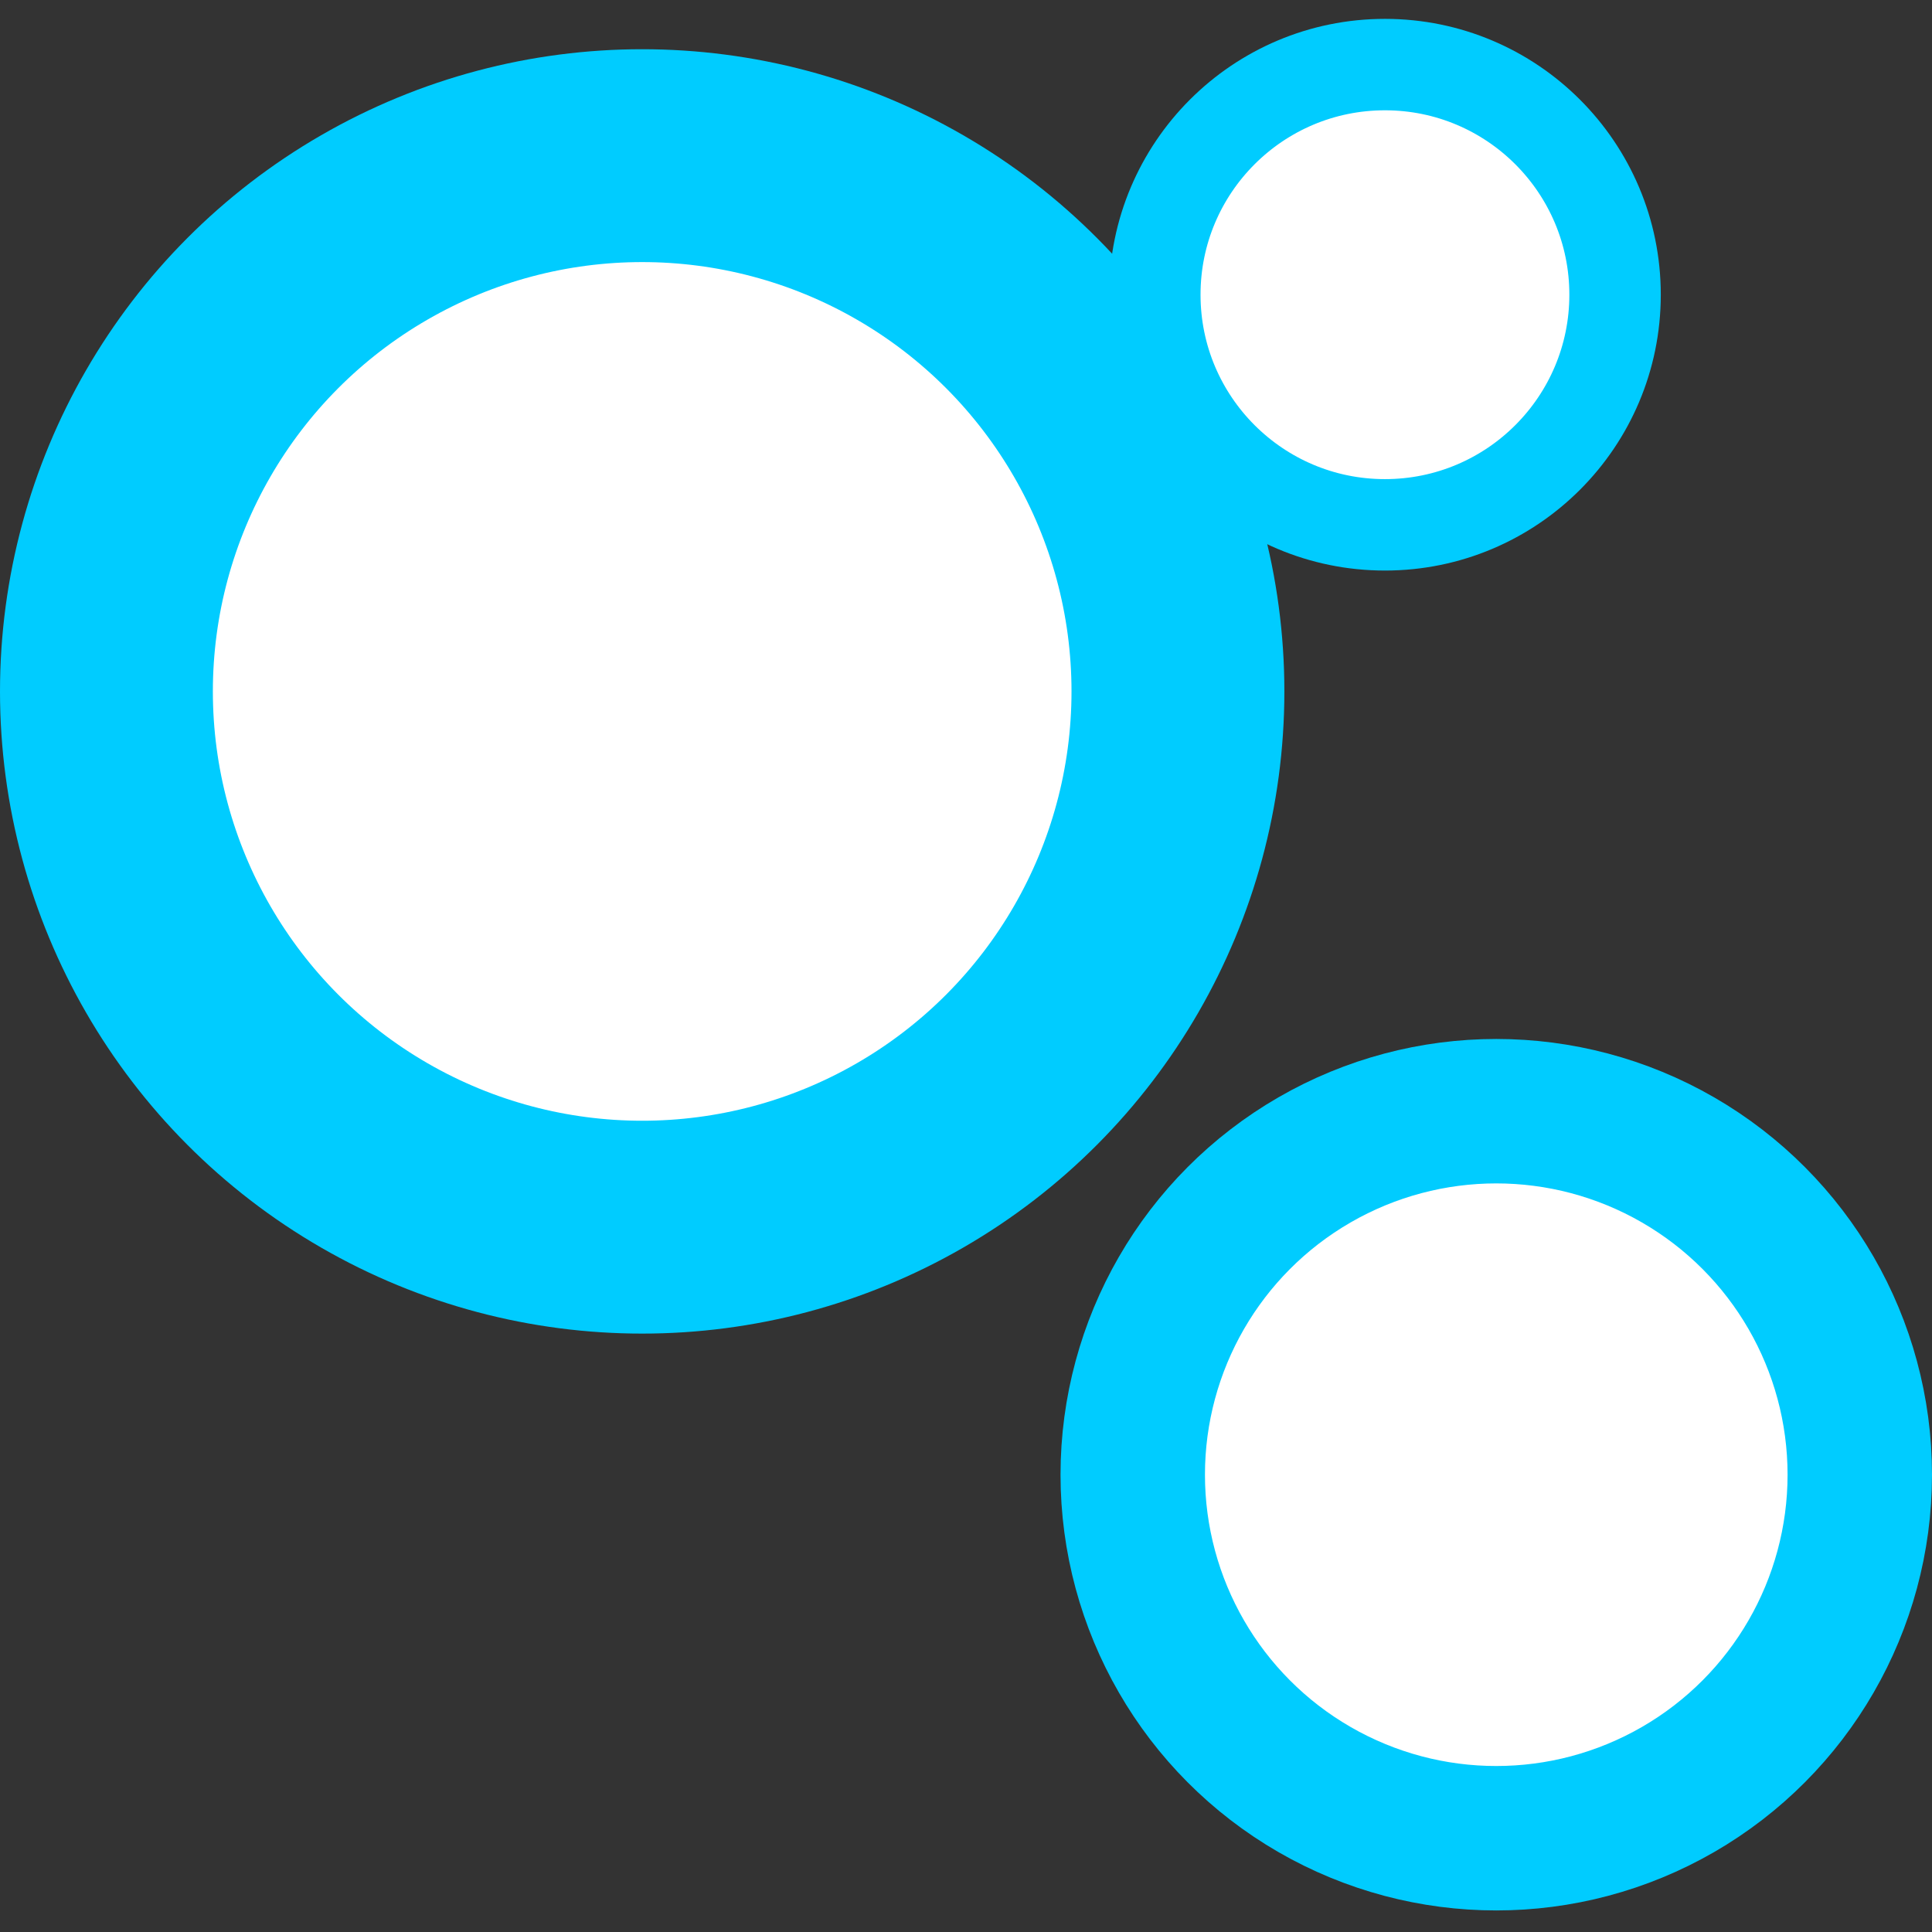
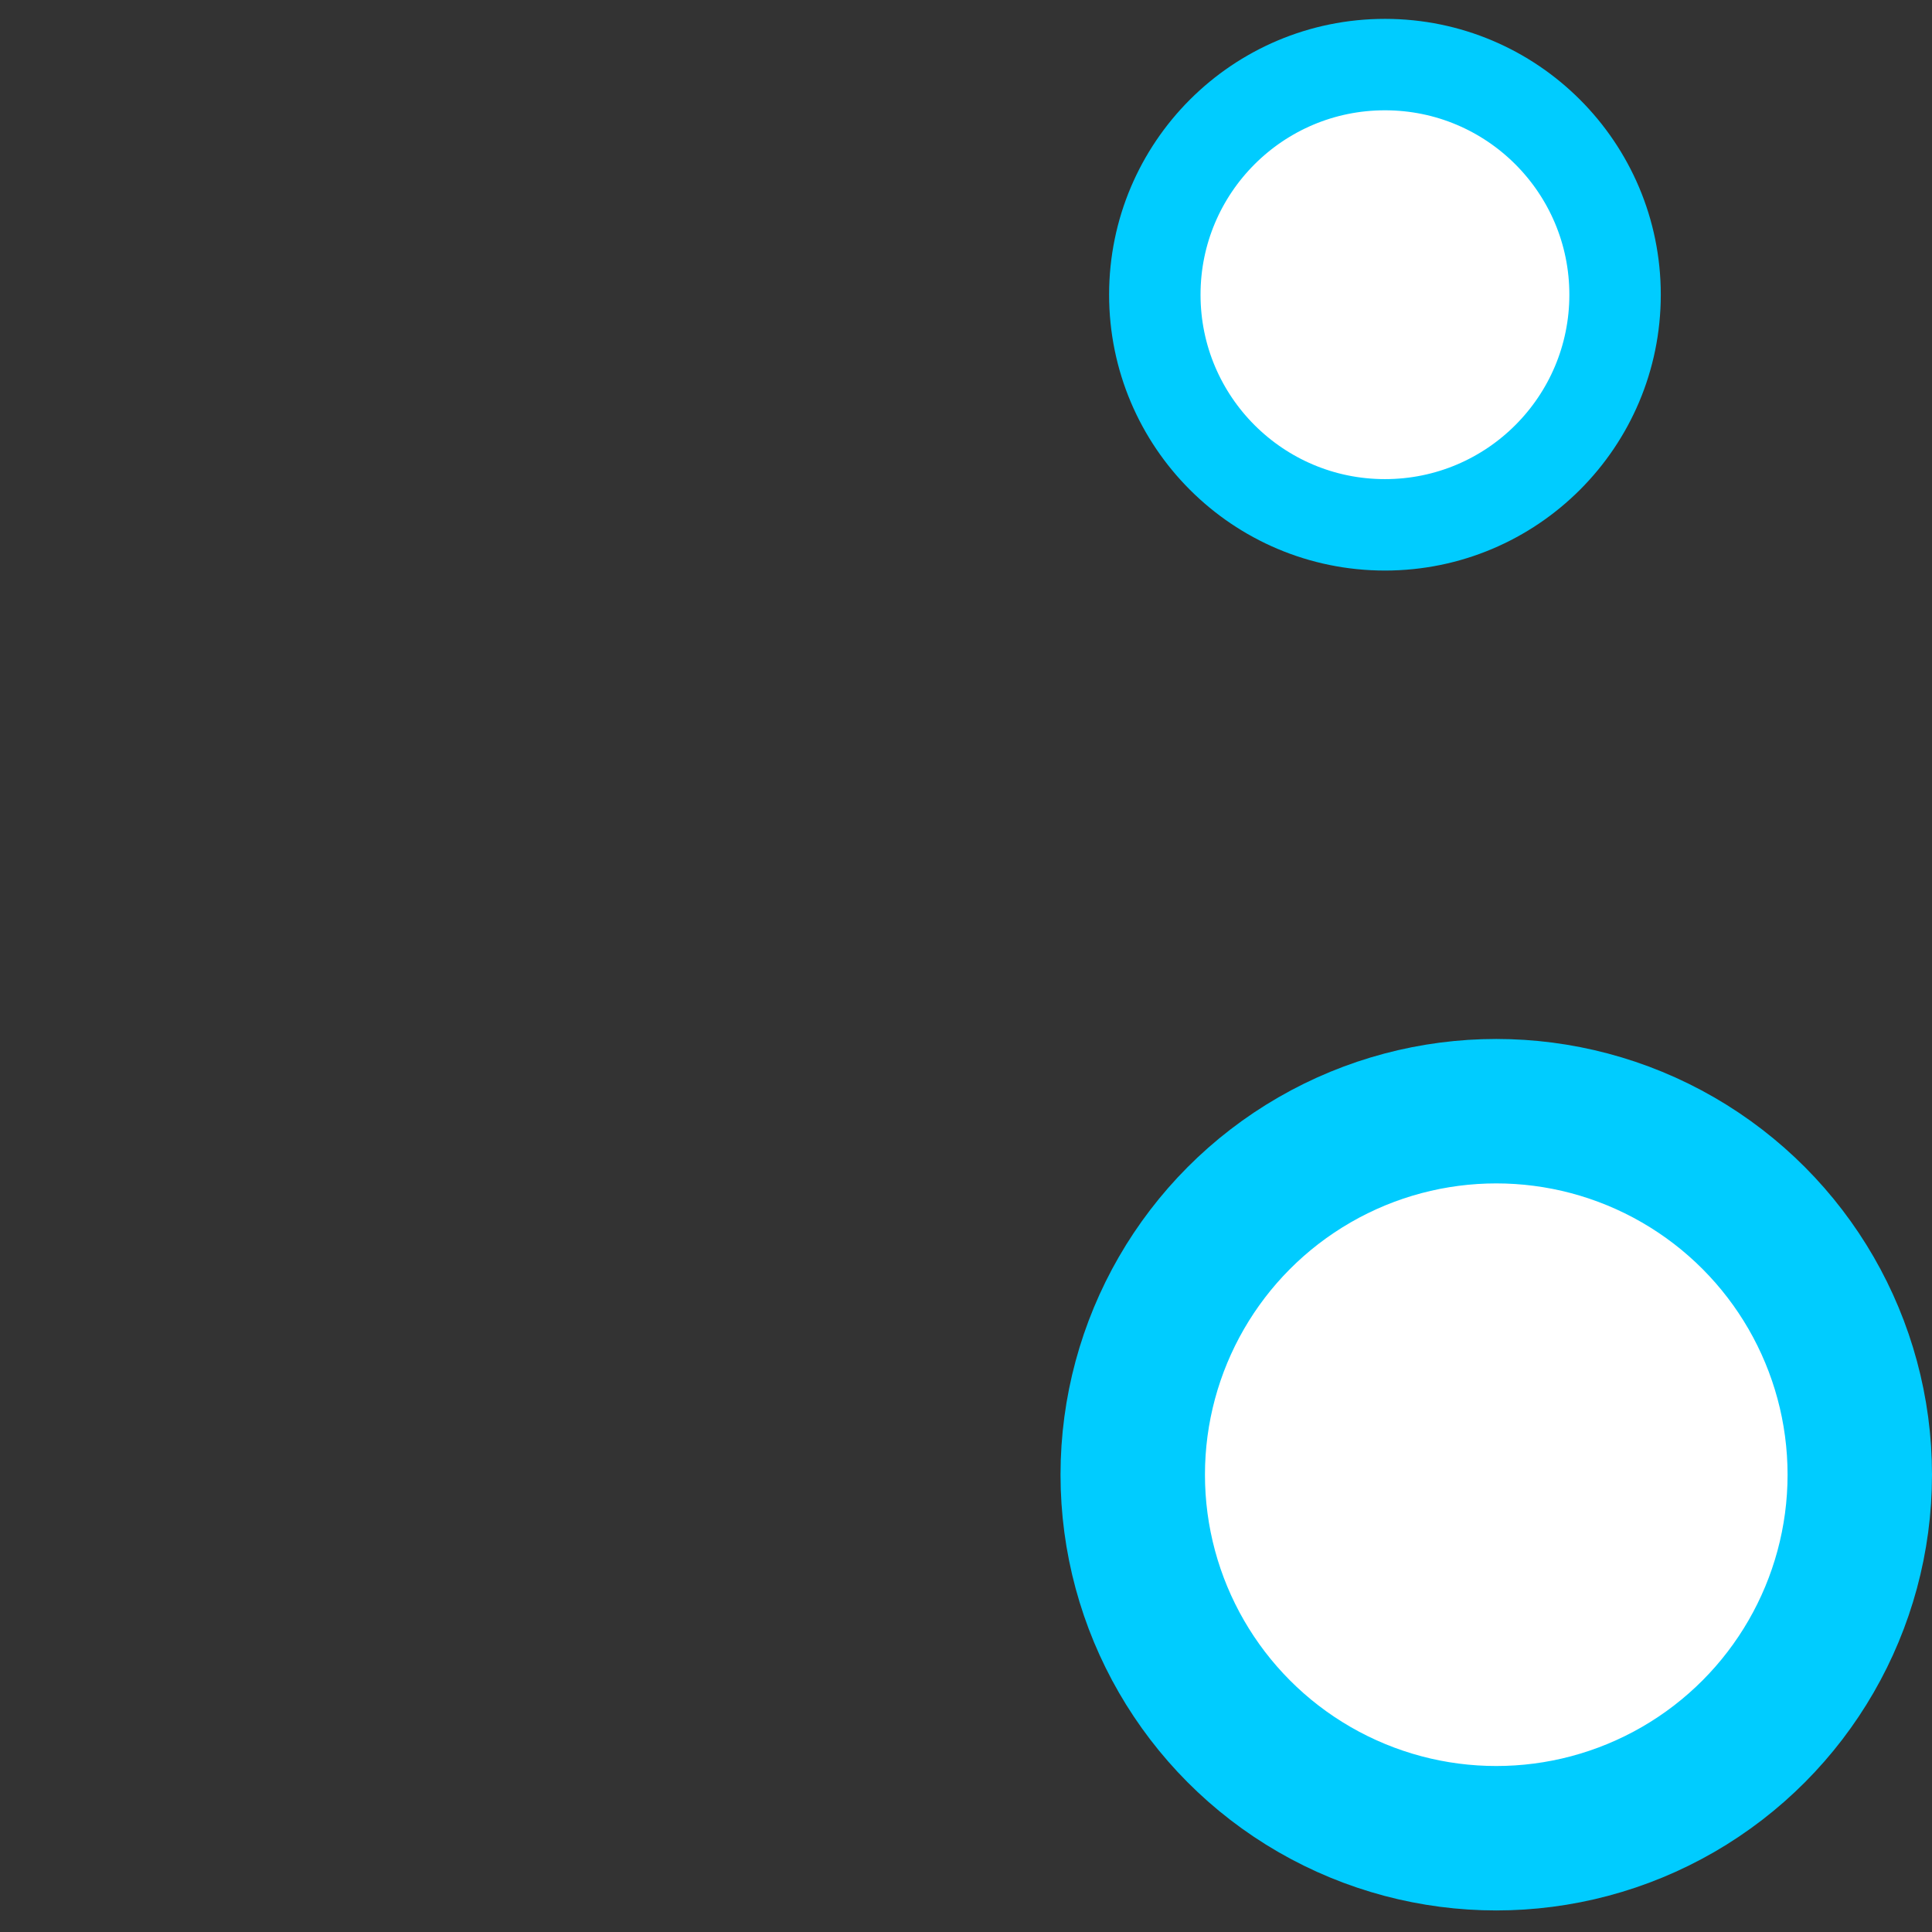
<svg xmlns="http://www.w3.org/2000/svg" xmlns:ns1="http://sodipodi.sourceforge.net/DTD/sodipodi-0.dtd" xmlns:ns2="http://www.inkscape.org/namespaces/inkscape" width="512.0px" height="512.0px" viewBox="0 0 512.0 512.0" version="1.1" id="SVGRoot" ns1:docname="universe2.svg" ns2:version="1.2.2 (732a01da63, 2022-12-09)">
  <rect x="0" y="0" width="512.0" height="512.0" fill="#333333" stroke="none" />
  <ns1:namedview id="namedview292" pagecolor="#ffffff" bordercolor="#000000" borderopacity="0.25" ns2:showpageshadow="2" ns2:pageopacity="0.0" ns2:pagecheckerboard="0" ns2:deskcolor="#d1d1d1" ns2:document-units="px" showgrid="true" ns2:zoom="1.1893044" ns2:cx="169.84718" ns2:cy="366.60085" ns2:window-width="1920" ns2:window-height="1174" ns2:window-x="-11" ns2:window-y="-11" ns2:window-maximized="1" ns2:current-layer="layer2">
    <ns2:grid type="xygrid" id="grid298" />
  </ns1:namedview>
  <defs id="defs287">
    <linearGradient id="linearGradient2762" ns2:swatch="solid">
      <stop style="stop-color:#000000;stop-opacity:1;" offset="0" id="stop2760" />
    </linearGradient>
  </defs>
  <g ns2:label="Ebene 1" ns2:groupmode="layer" id="layer1" />
  <g ns2:groupmode="layer" id="layer2" ns2:label="Ebene 2">
-     <circle style="fill:#ffffff;fill-opacity:1;stroke:#00ccff;stroke-width:56.41;stroke-dasharray:none;stroke-dashoffset:0;stroke-opacity:1" id="path1980" cx="170.186" cy="183.232" r="141.981" />
    <circle style="fill:#ffffff;fill-opacity:1;stroke:#00ccff;stroke-width:38.275;stroke-dasharray:none;stroke-dashoffset:0;stroke-opacity:1" id="path1980-1" cx="396.525" cy="390.813" r="96.337" />
    <circle style="fill:#ffffff;fill-opacity:1;stroke:#00ccff;stroke-width:24.23;stroke-dasharray:none;stroke-dashoffset:0;stroke-opacity:1" id="path1980-1-9" cx="367.024" cy="78.101" r="60.986" />
  </g>
</svg>